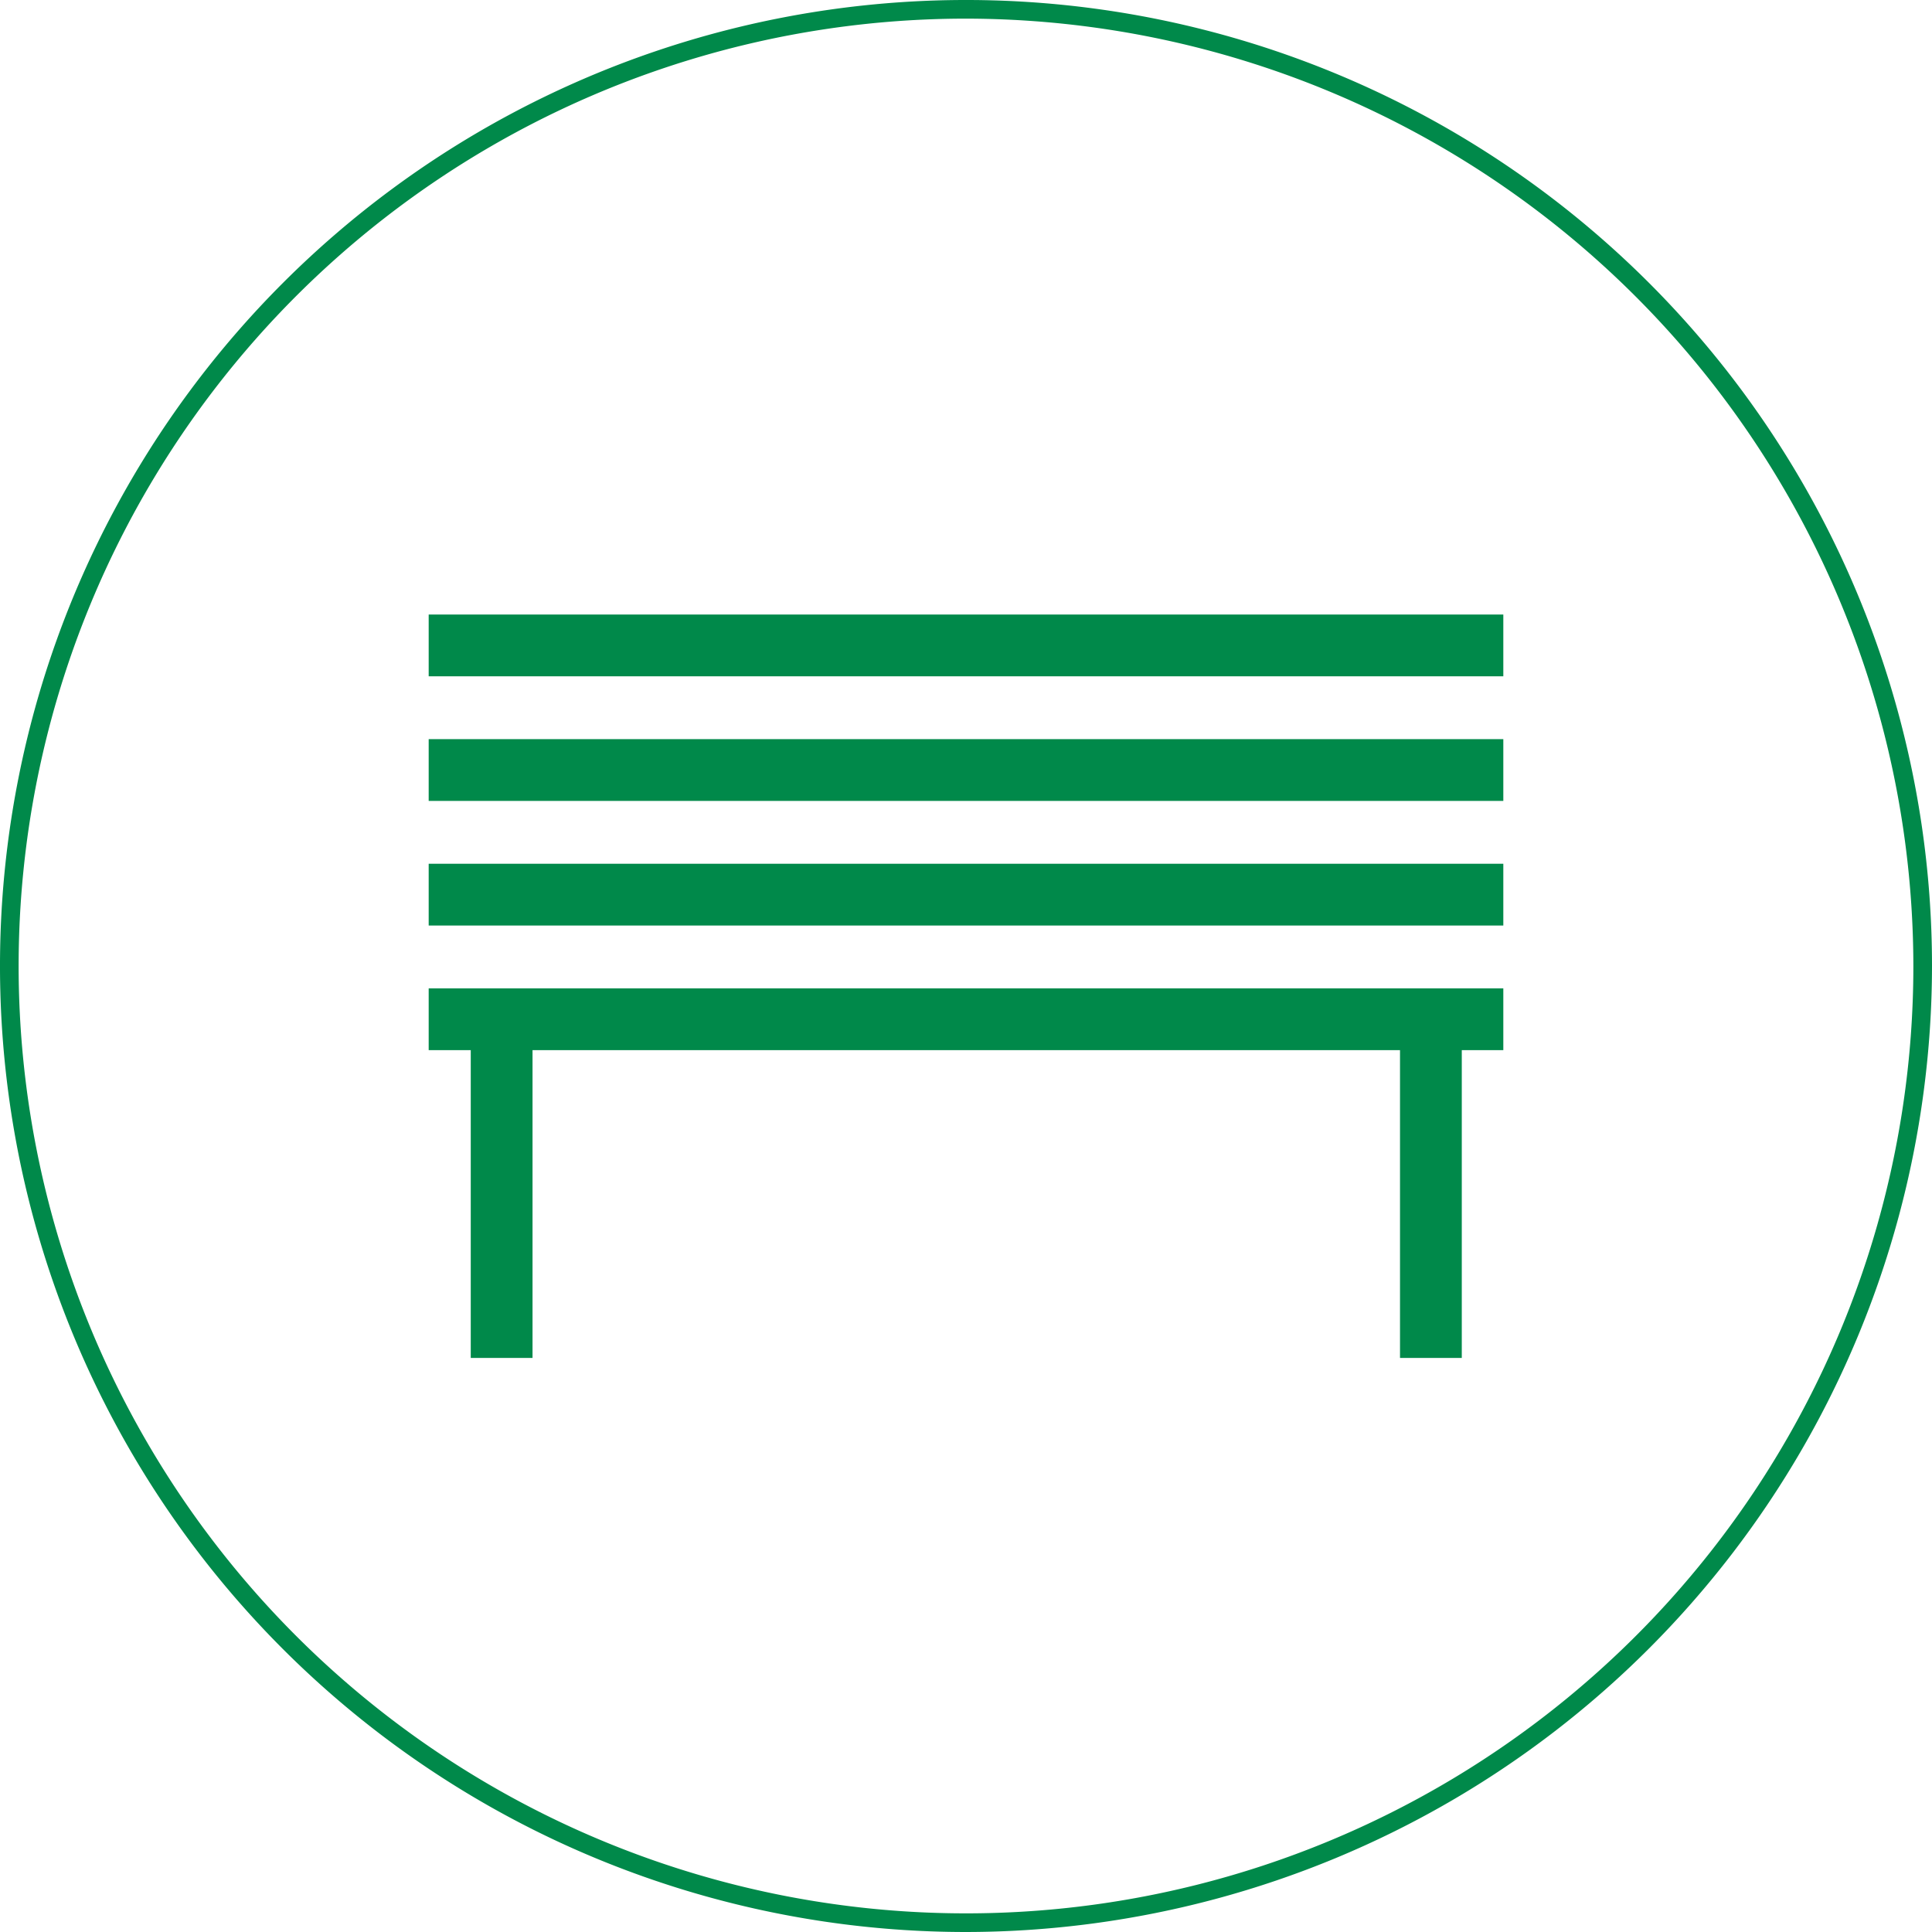
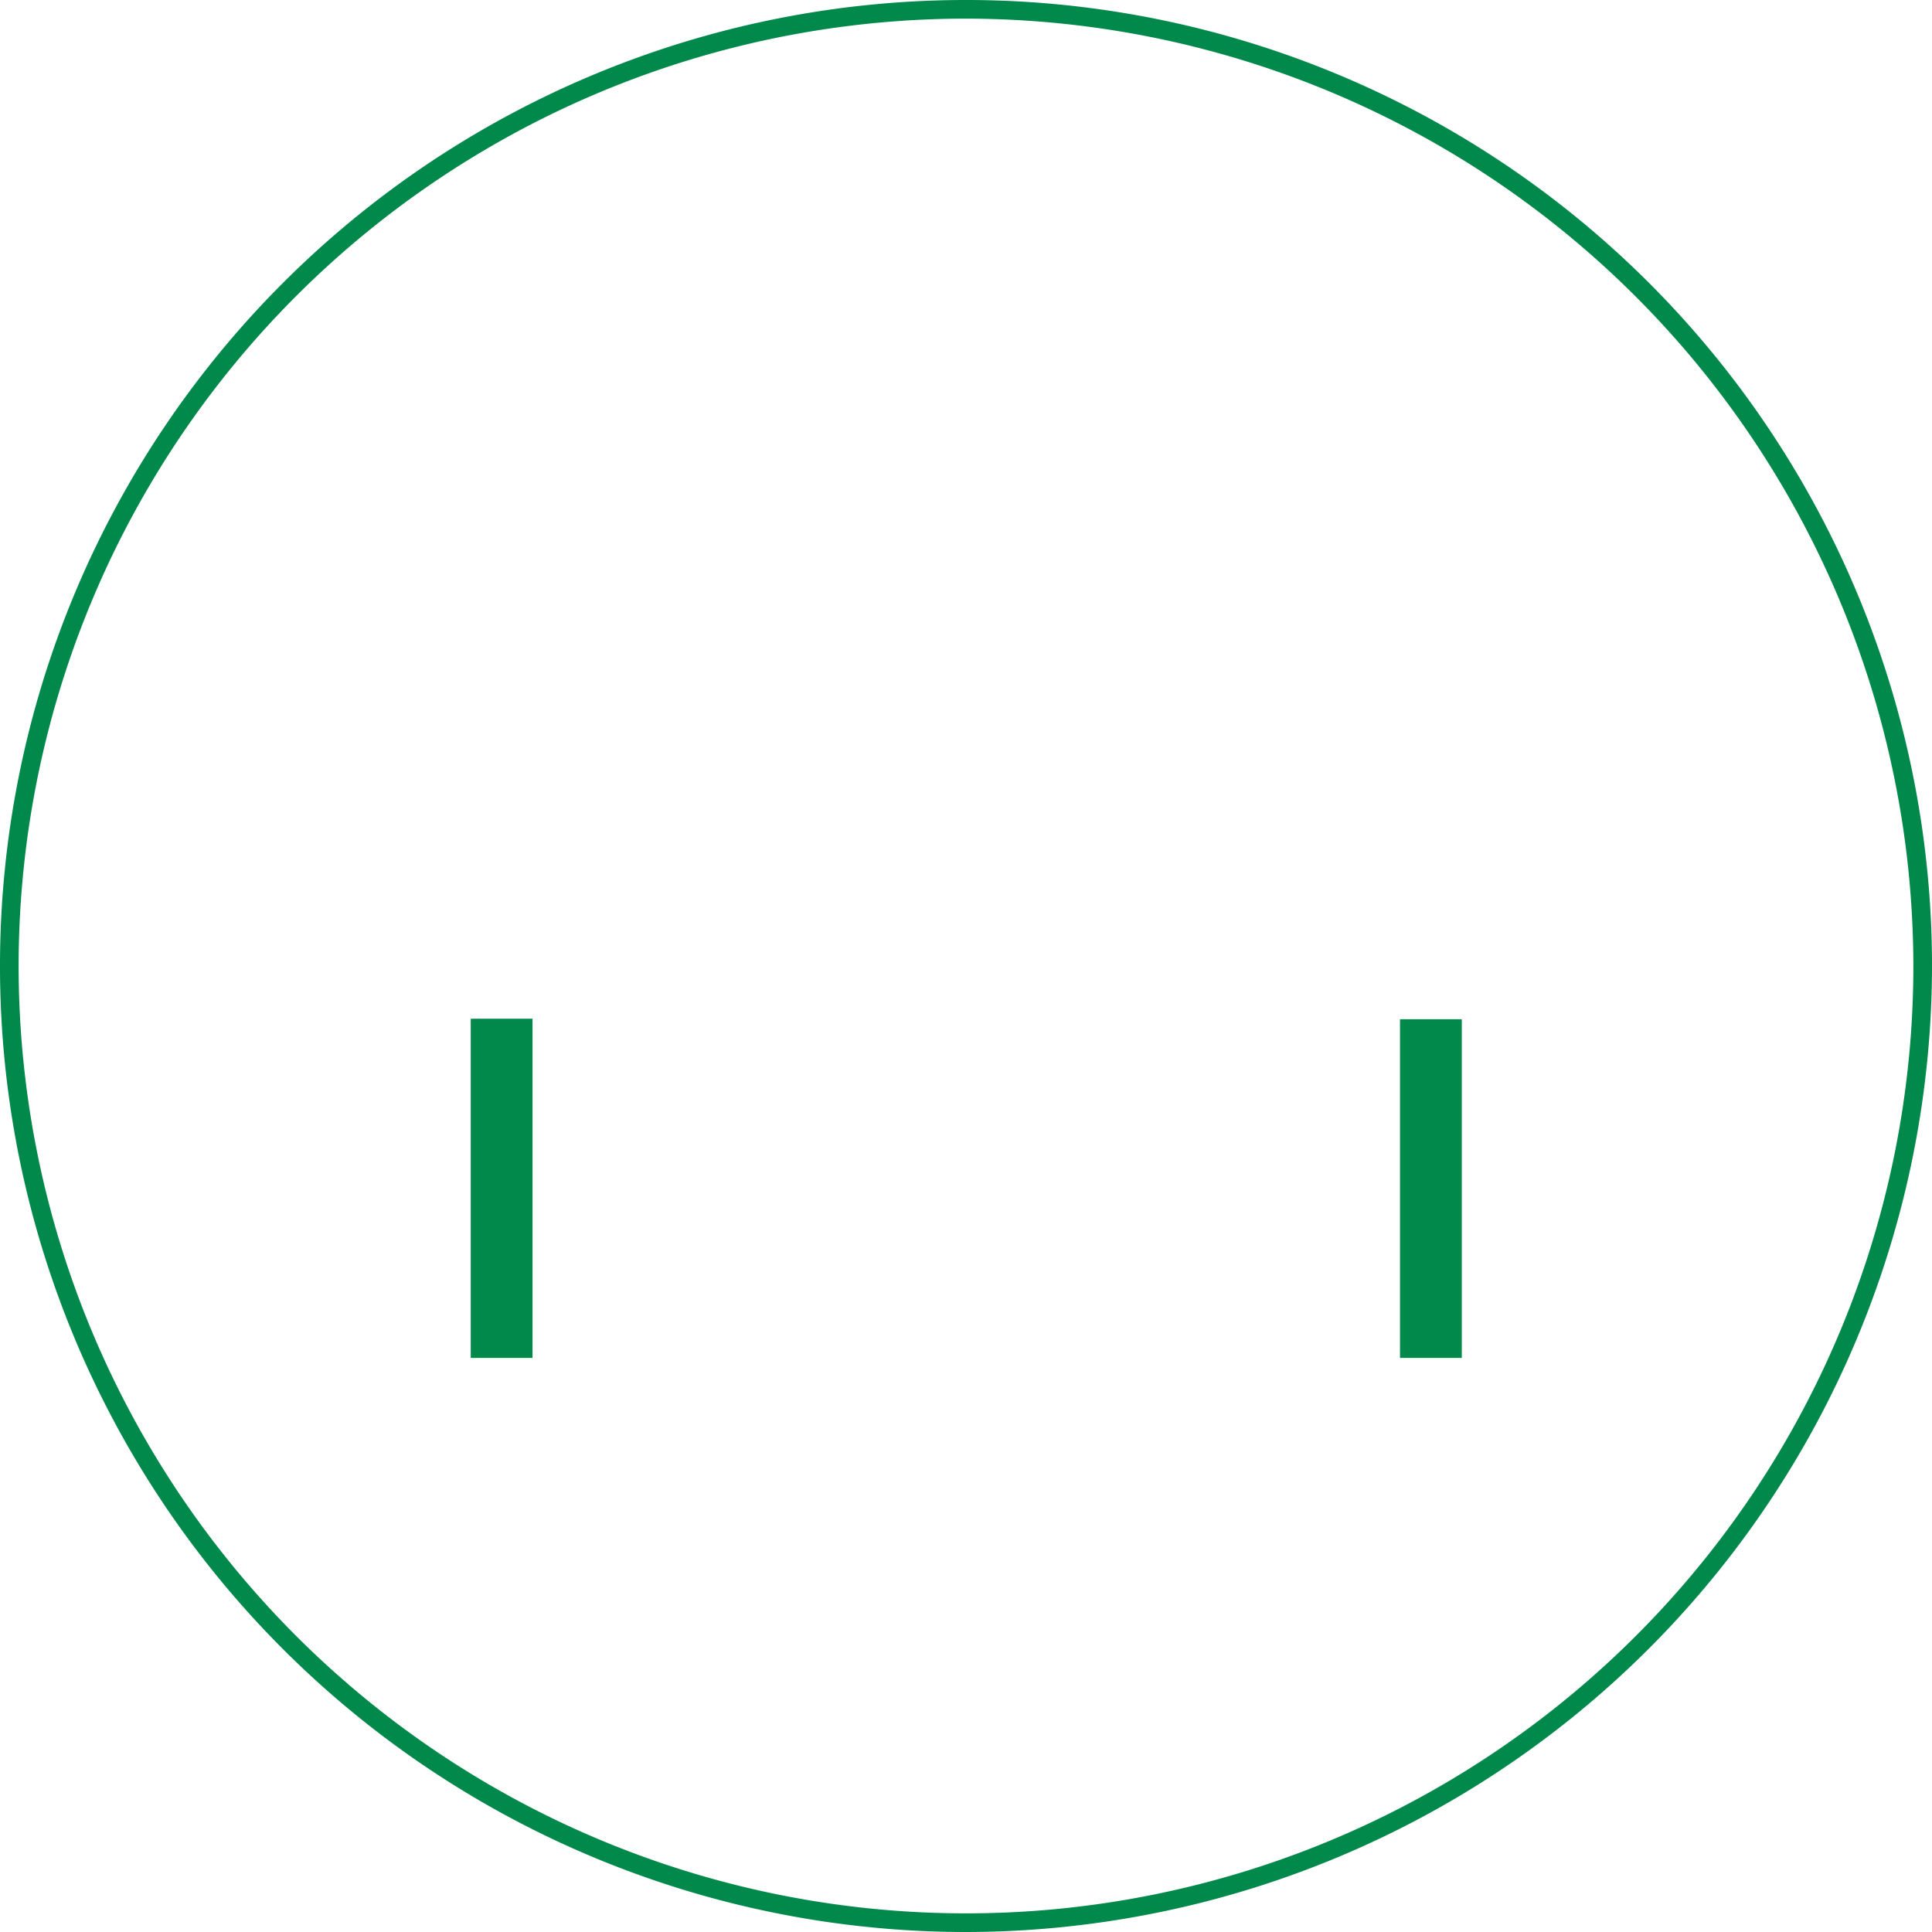
<svg xmlns="http://www.w3.org/2000/svg" viewBox="0 0 36.28 36.28">
  <title>Asset 7</title>
  <g id="Layer_2" data-name="Layer 2">
    <g id="Layer_1-2" data-name="Layer 1">
-       <path d="M18.14,36.28A18.14,18.14,0,1,1,36.28,18.14,18.16,18.16,0,0,1,18.14,36.28Zm0-35.93A17.79,17.79,0,1,0,35.93,18.14,17.81,17.81,0,0,0,18.14.35Z" style="fill:#00894a" />
+       <path d="M18.14,36.28A18.14,18.14,0,1,1,36.28,18.14,18.16,18.16,0,0,1,18.14,36.28m0-35.93A17.79,17.79,0,1,0,35.93,18.14,17.81,17.81,0,0,0,18.14.35Z" style="fill:#00894a" />
      <rect x="26.29" y="19.14" width="1.16" height="6.36" style="fill:#00894a" />
-       <rect x="8.05" y="18.56" width="20.18" height="1.16" style="fill:#00894a" />
-       <rect x="8.05" y="13.88" width="20.18" height="1.16" style="fill:#00894a" />
-       <rect x="8.05" y="16.22" width="20.18" height="1.16" style="fill:#00894a" />
-       <rect x="8.05" y="11.54" width="20.18" height="1.16" style="fill:#00894a" />
      <rect x="8.84" y="19.13" width="1.16" height="6.37" style="fill:#00894a" />
    </g>
  </g>
</svg>